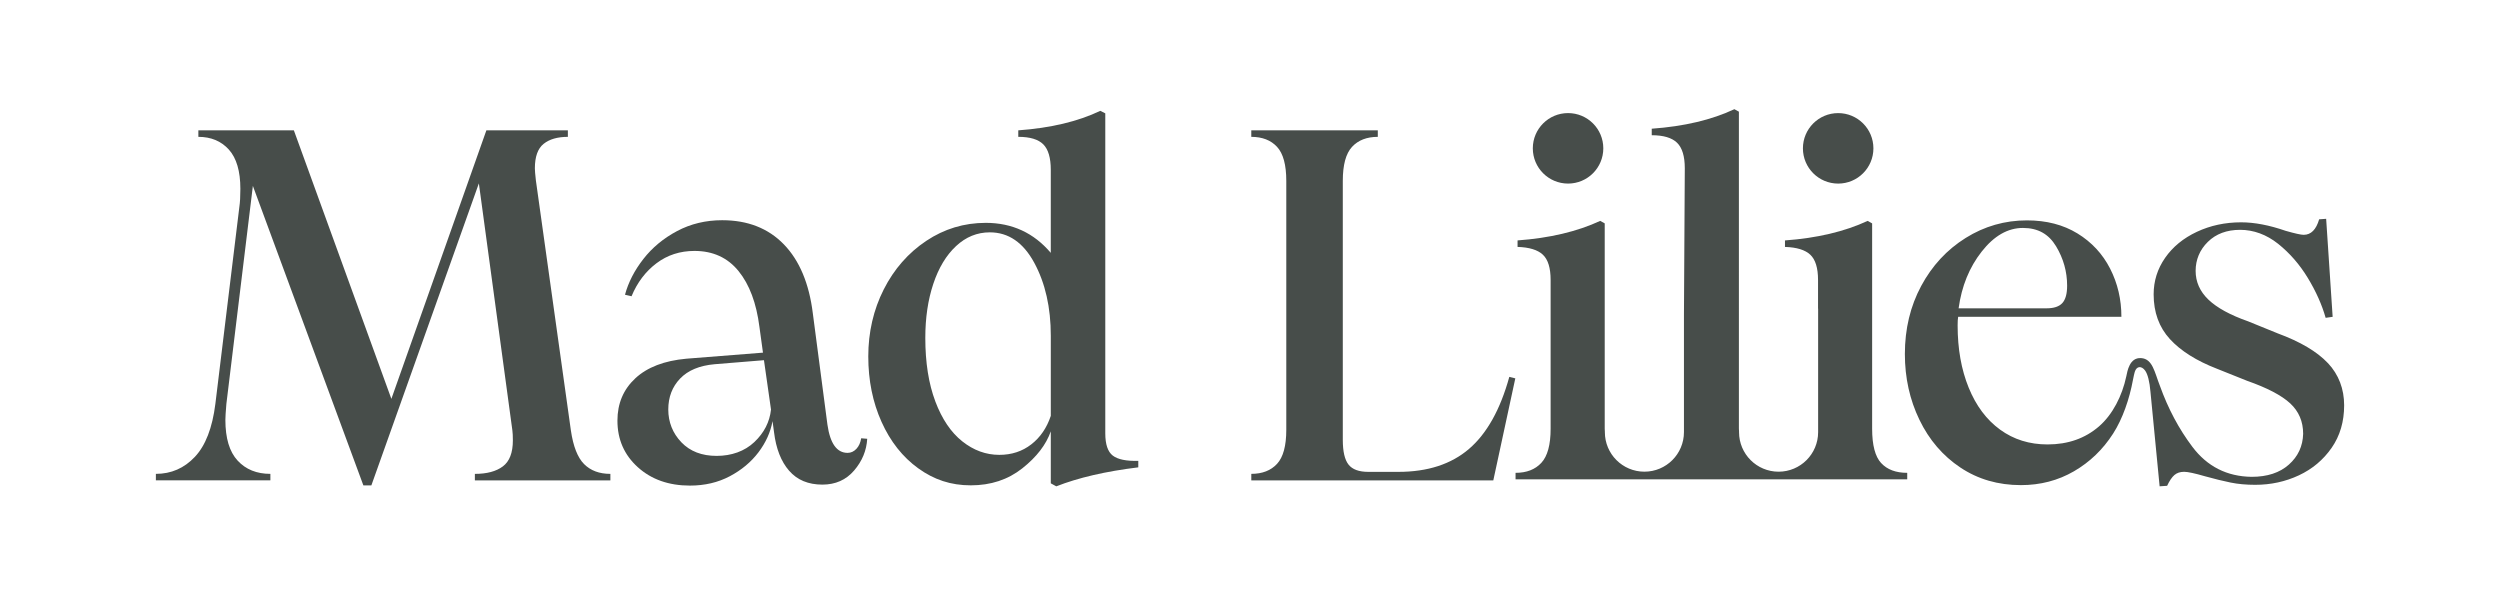
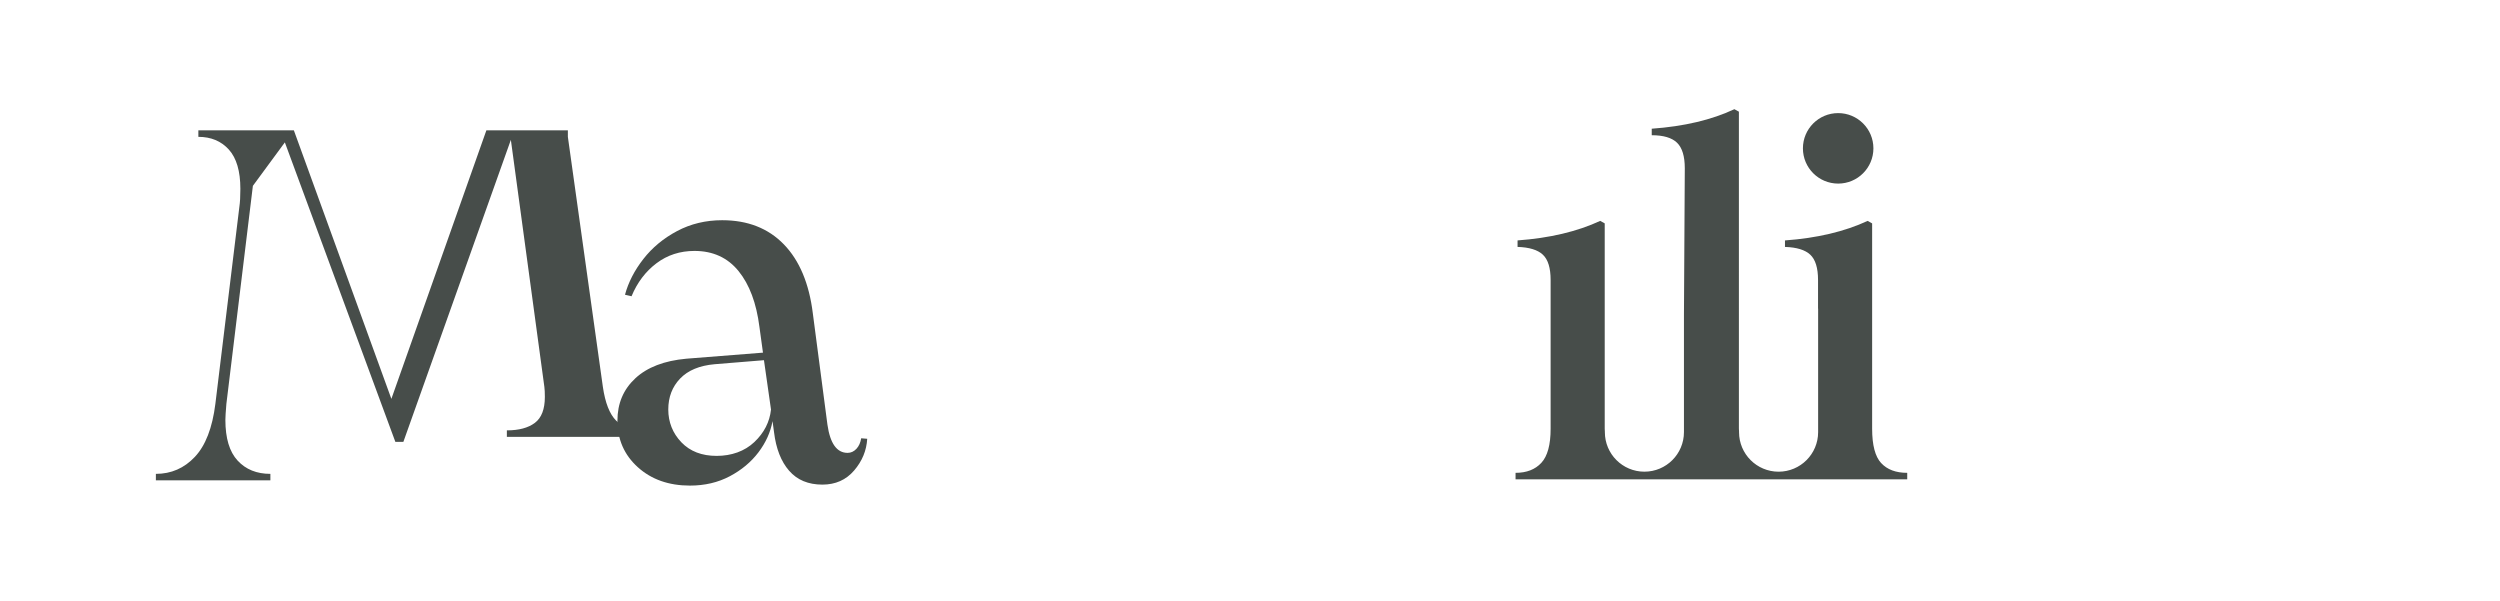
<svg xmlns="http://www.w3.org/2000/svg" viewBox="0 0 1920 461.33" version="1.1">
  <defs>
    <style>
      .cls-1 {
        fill: #474d4a;
      }
    </style>
  </defs>
  <g>
    <g id="Layer_1">
      <g>
-         <path d="M194.21,142.73l-20.35,167.43c-.52,6.14-.77,10.24-.77,12.29,0,14.08,3.13,24.52,9.41,31.3,6.27,6.79,14.65,10.18,25.15,10.18v4.99h-87.94v-4.99c11.77,0,21.76-4.35,29.95-13.06,8.19-8.7,13.44-22.27,15.74-40.7l18.43-151.3c.51-3.33.77-7.94.77-13.83,0-13.57-2.95-23.62-8.83-30.15-5.89-6.53-13.7-9.79-23.43-9.79v-4.99h73.35l74.88,206.22,72.96-206.22h62.59v4.99c-7.94,0-14.15,1.79-18.62,5.38-4.48,3.59-6.72,9.86-6.72,18.82,0,1.54.25,4.61.77,9.22l26.88,192.01c1.79,12.29,5.18,20.93,10.18,25.92s11.71,7.49,20.16,7.49v4.99h-104.07v-4.99c9.22,0,16.38-1.92,21.5-5.76,5.12-3.84,7.68-10.5,7.68-19.97,0-3.32-.13-5.89-.38-7.68l-25.73-189.7-82.56,231.95h-6.14l-84.87-230.02Z" class="cls-1" />
-         <path d="M705.25,359.7c-12.04-8.7-21.44-20.6-28.23-35.71-6.79-15.1-10.18-31.87-10.18-50.3s3.97-35.84,11.9-51.46c7.93-15.62,18.82-28.03,32.64-37.25,13.82-9.22,29.05-13.83,45.7-13.83,20.22,0,36.87,7.68,49.92,23.04v-63.75c0-9.22-1.92-15.74-5.76-19.59-3.84-3.84-10.24-5.76-19.2-5.76v-4.99c24.83-1.79,45.82-6.78,62.98-14.98l3.84,1.92v245.77c0,8.45,1.92,14.15,5.76,17.09,3.84,2.95,10.37,4.29,19.59,4.03v4.99c-25.09,3.07-46.08,7.94-62.98,14.59l-4.22-2.31v-39.93c-3.59,10.24-10.88,19.71-21.89,28.42-11.01,8.71-24.19,13.05-39.55,13.05s-28.29-4.35-40.32-13.05ZM718.3,308.24c5.12,13.57,12.03,23.81,20.74,30.72,8.7,6.91,18.18,10.37,28.42,10.37,9.47,0,17.66-2.69,24.58-8.06,6.91-5.38,11.9-12.67,14.98-21.89v-61.45c0-21.76-4.22-40.45-12.67-56.06-8.45-15.61-19.84-23.43-34.18-23.43-9.73,0-18.37,3.52-25.92,10.56-7.55,7.04-13.38,16.71-17.47,29-4.1,12.29-6.14,26.11-6.14,41.47,0,18.95,2.56,35.2,7.68,48.77Z" class="cls-1" />
-         <path d="M960.99,363.92c8.45,0,15.04-2.56,19.78-7.68,4.73-5.12,7.1-13.83,7.1-26.11v-191.24c0-12.29-2.37-20.99-7.1-26.11-4.74-5.12-11.33-7.68-19.78-7.68v-4.99h97.16v4.99c-8.45,0-15.04,2.56-19.78,7.68-4.74,5.12-7.1,13.83-7.1,26.11v198.92c0,8.96,1.47,15.3,4.42,19.01,2.94,3.72,8,5.57,15.17,5.57h23.04c22.53,0,40.64-5.89,54.34-17.66,13.69-11.77,24-30.21,30.91-55.3l4.61,1.15-16.9,78.34h-185.86v-4.99Z" class="cls-1" />
+         <path d="M194.21,142.73l-20.35,167.43c-.52,6.14-.77,10.24-.77,12.29,0,14.08,3.13,24.52,9.41,31.3,6.27,6.79,14.65,10.18,25.15,10.18v4.99h-87.94v-4.99c11.77,0,21.76-4.35,29.95-13.06,8.19-8.7,13.44-22.27,15.74-40.7l18.43-151.3c.51-3.33.77-7.94.77-13.83,0-13.57-2.95-23.62-8.83-30.15-5.89-6.53-13.7-9.79-23.43-9.79v-4.99h73.35l74.88,206.22,72.96-206.22h62.59v4.99l26.88,192.01c1.79,12.29,5.18,20.93,10.18,25.92s11.71,7.49,20.16,7.49v4.99h-104.07v-4.99c9.22,0,16.38-1.92,21.5-5.76,5.12-3.84,7.68-10.5,7.68-19.97,0-3.32-.13-5.89-.38-7.68l-25.73-189.7-82.56,231.95h-6.14l-84.87-230.02Z" class="cls-1" />
        <path d="M606.06,361.54c-6.19-7.09-10.06-16.95-11.6-29.59l-1.16-8.51c-1.55,8.51-5.16,16.5-10.83,23.98-5.67,7.48-13.02,13.6-22.04,18.37-9.03,4.77-19.21,7.15-30.55,7.15-16.24,0-29.59-4.7-40.03-14.12-10.44-9.41-15.66-21.33-15.66-35.77,0-13.15,4.57-23.98,13.73-32.49,9.15-8.51,22.24-13.54,39.25-15.08l58.79-4.64-2.71-19.72c-2.32-18.31-7.67-32.62-16.05-42.93-8.38-10.31-19.66-15.47-33.84-15.47-11.09,0-20.82,3.16-29.2,9.48-8.38,6.32-14.76,14.76-19.14,25.33l-5.03-1.16c2.57-9.53,7.28-18.69,14.12-27.46,6.83-8.76,15.47-15.92,25.91-21.46,10.44-5.54,21.98-8.32,34.61-8.32,19.59,0,35.39,6.19,47.38,18.56,11.99,12.38,19.4,30.04,22.24,52.99l11.22,85.47c2.06,14.44,7.22,21.66,15.47,21.66,2.57,0,4.83-1.03,6.77-3.09,1.93-2.06,3.15-4.77,3.67-8.12l4.64.39c-.52,9.03-3.87,17.15-10.06,24.37-6.19,7.22-14.31,10.83-24.37,10.83-10.83,0-19.34-3.54-25.53-10.64ZM523.29,339.68c6.7,6.96,15.72,10.44,27.07,10.44s21.53-3.54,29.01-10.64c7.48-7.09,11.73-15.4,12.76-24.95l-5.41-37.9-37.9,3.09c-11.6,1.03-20.44,4.71-26.49,11.02-6.06,6.32-9.09,14.25-9.09,23.79s3.35,18.18,10.06,25.14Z" class="cls-1" />
-         <circle r="27.07" cy="113.92" cx="1204.27" class="cls-1" />
-         <path d="M1787.81,278.86c-8.32-8.83-21.19-16.45-38.59-22.85l-22.66-9.22c-13.83-4.86-24-10.43-30.53-16.71-6.53-6.27-9.79-13.64-9.79-22.08s3.13-16.13,9.41-22.27c6.27-6.15,14.53-9.22,24.77-9.22s20.22,3.59,29.19,10.75c8.96,7.17,16.57,15.94,22.85,26.3,6.27,10.37,10.81,20.55,13.63,30.53l5.38-.77-4.99-75.27-5.38.38c-2.3,7.94-6.28,11.91-11.9,11.91-2.05,0-6.66-1.02-13.83-3.07-12.55-4.35-23.94-6.53-34.18-6.53-12.29,0-23.62,2.43-33.99,7.29-10.37,4.86-18.5,11.52-24.38,19.97-5.89,8.45-8.83,17.8-8.83,28.03,0,13.83,4.16,25.29,12.48,34.37,8.32,9.09,20.41,16.71,36.29,22.85l23.04,9.22c15.36,5.38,26.37,11.14,33.03,17.28,6.65,6.15,9.98,13.96,9.98,23.42-.26,9.47-3.91,17.35-10.94,23.62-7.04,6.28-16.58,9.41-28.61,9.41-18.95-.25-34.12-7.93-45.51-23.04-10.39-13.77-18.67-29.36-24.91-46.75-4.19-10.61-5.59-20.83-14.5-21.4s-10.53,10.1-11.37,14.09c-3.16,14.88-10.44,29.24-20.91,38.33-10.68,9.26-23.86,13.89-39.55,13.89-13.89,0-26.04-3.79-36.46-11.38-10.42-7.58-18.46-18.33-24.11-32.22-5.66-13.89-8.49-29.83-8.49-47.84,0-2.83.13-5.02.39-6.56h125.39c0-13.37-2.89-25.72-8.68-37.04-5.79-11.32-14.15-20.32-25.08-27.01-10.94-6.69-23.86-10.03-38.78-10.03-16.98,0-32.67,4.5-47.07,13.5-14.41,9.01-25.79,21.29-34.15,36.85-8.36,15.57-12.54,32.99-12.54,52.28,0,18.27,3.73,35.11,11.19,50.54,7.46,15.43,17.94,27.65,31.45,36.65,13.5,9.01,29,13.5,46.49,13.5,14.91,0,28.49-3.54,40.7-10.61,12.21-7.07,22.24-16.72,30.09-28.94,7.37-11.47,12.54-26.62,15.23-41.18.5-2.72,1.13-5.33,1.39-6.18,1.43-4.69,5.21-4.76,7.89-1.16,2.09,2.8,3.53,8.65,4.18,16.4l7.04,72.59,5.76-.39c1.79-3.84,3.65-6.59,5.57-8.26,1.92-1.66,4.42-2.49,7.49-2.49,2.81,0,8.19,1.15,16.13,3.46,7.42,2.05,13.95,3.65,19.59,4.8,5.63,1.15,11.9,1.73,18.82,1.73,12.03,0,23.23-2.43,33.6-7.29,10.37-4.86,18.75-11.91,25.15-21.12,6.4-9.22,9.6-20.1,9.6-32.64s-4.16-23.61-12.48-32.45ZM1521.96,193.19c9.51-12.09,20.06-18.13,31.64-18.13s19.8,4.7,25.46,14.08c5.65,9.39,8.49,19.48,8.49,30.29,0,6.17-1.22,10.61-3.67,13.31-2.45,2.7-6.5,4.05-12.15,4.05h-67.52c2.32-16.98,8.23-31.51,17.75-43.6Z" class="cls-1" />
        <path d="M1411.71,141c14.95,0,27.07-12.12,27.07-27.07s-12.12-27.07-27.07-27.07-27.07,12.12-27.07,27.07,12.12,27.07,27.07,27.07Z" class="cls-1" />
        <path d="M1444.73,355.65c-4.62-5-6.93-13.78-6.93-26.35v-157.73l-3.46-1.92c-17.7,8.21-38.86,13.21-63.48,15v5c8.98.26,15.45,2.25,19.43,5.96,3.97,3.72,5.96,10.19,5.96,19.43v21.97h.07v94.88c0,16.78-13.6,30.37-30.37,30.37h0c-16.78,0-30.37-13.6-30.37-30.37v-.65c-.07-.62-.11-1.26-.11-1.94V85.77l-3.46-1.92c-17.44,8.21-38.6,13.21-63.48,15v5c8.98,0,15.45,1.92,19.43,5.77,3.97,3.85,5.96,10.39,5.96,19.62l-.65,112.65v89.99c0,16.78-13.6,30.37-30.37,30.37h0c-16.78,0-30.37-13.6-30.37-30.37v-.5c-.07-.66-.11-1.35-.11-2.09v-157.73l-3.46-1.92c-17.7,8.21-38.86,13.21-63.48,15v5c8.98.26,15.45,2.25,19.43,5.96,3.97,3.72,5.96,10.19,5.96,19.43v114.26c0,12.31-2.37,21.03-7.12,26.16-4.75,5.13-11.35,7.69-19.81,7.69v5h300.8v-5c-8.72,0-15.39-2.5-20-7.5Z" class="cls-1" />
      </g>
    </g>
  </g>
</svg>